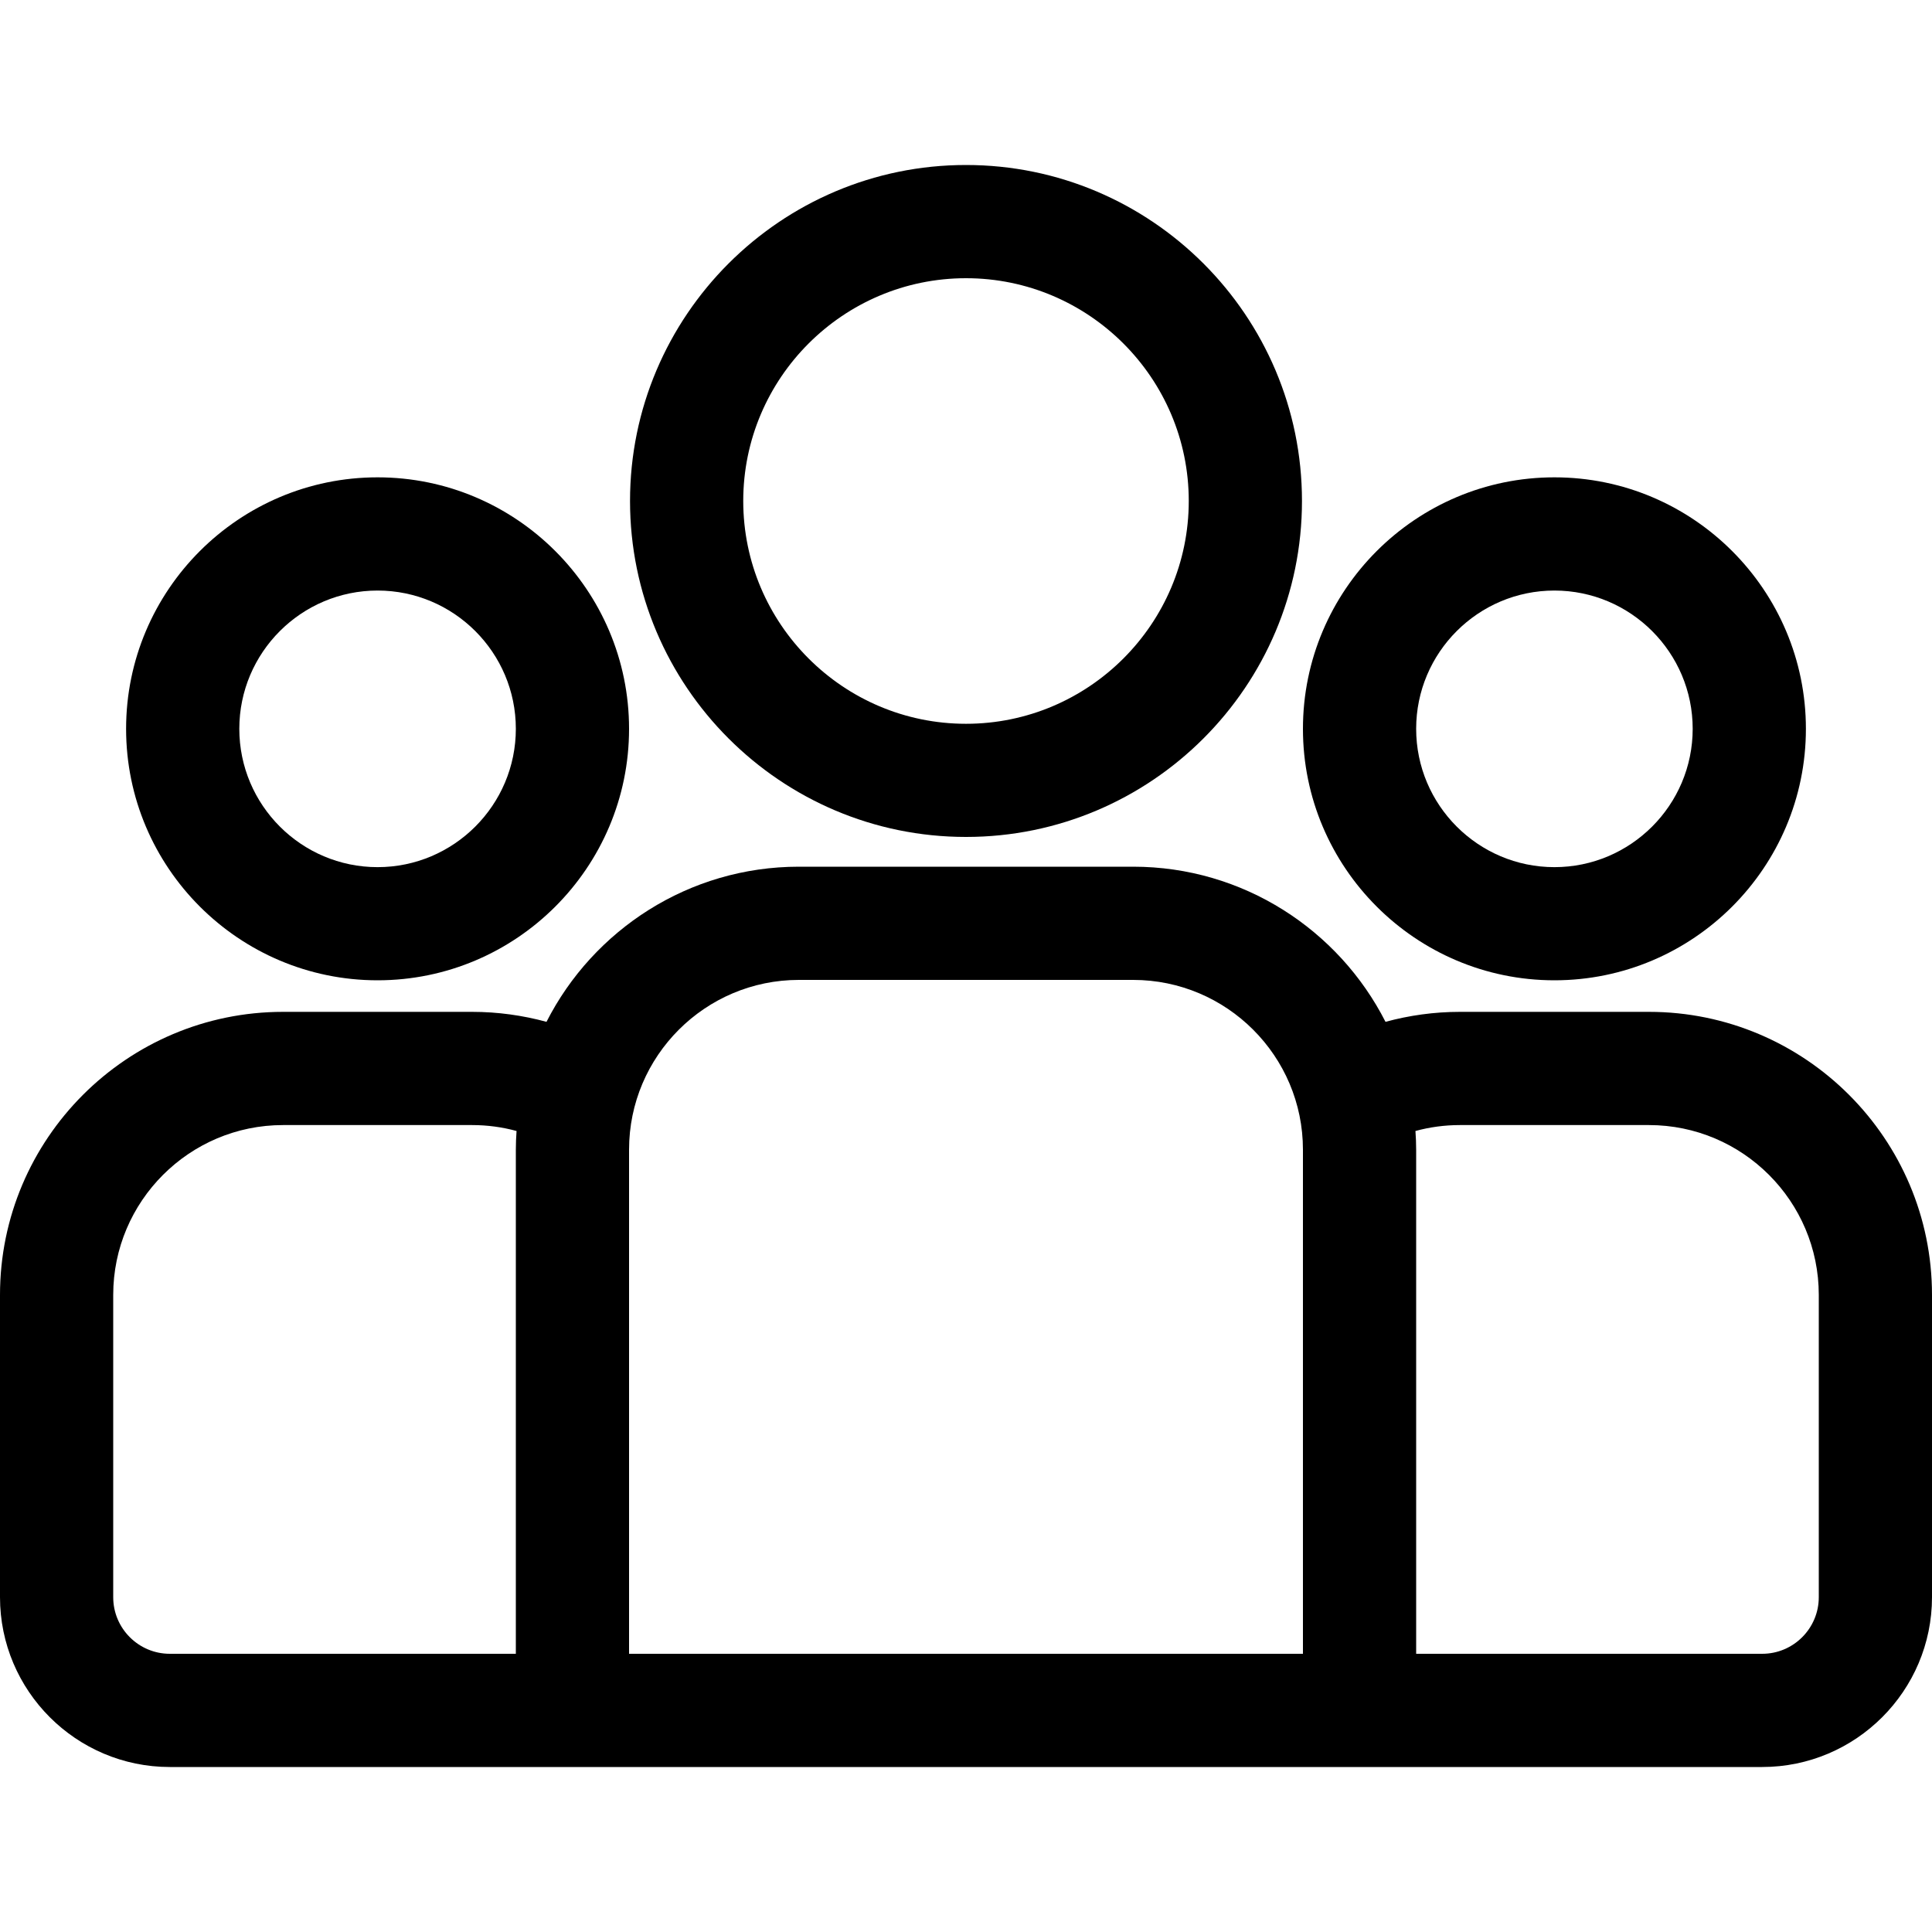
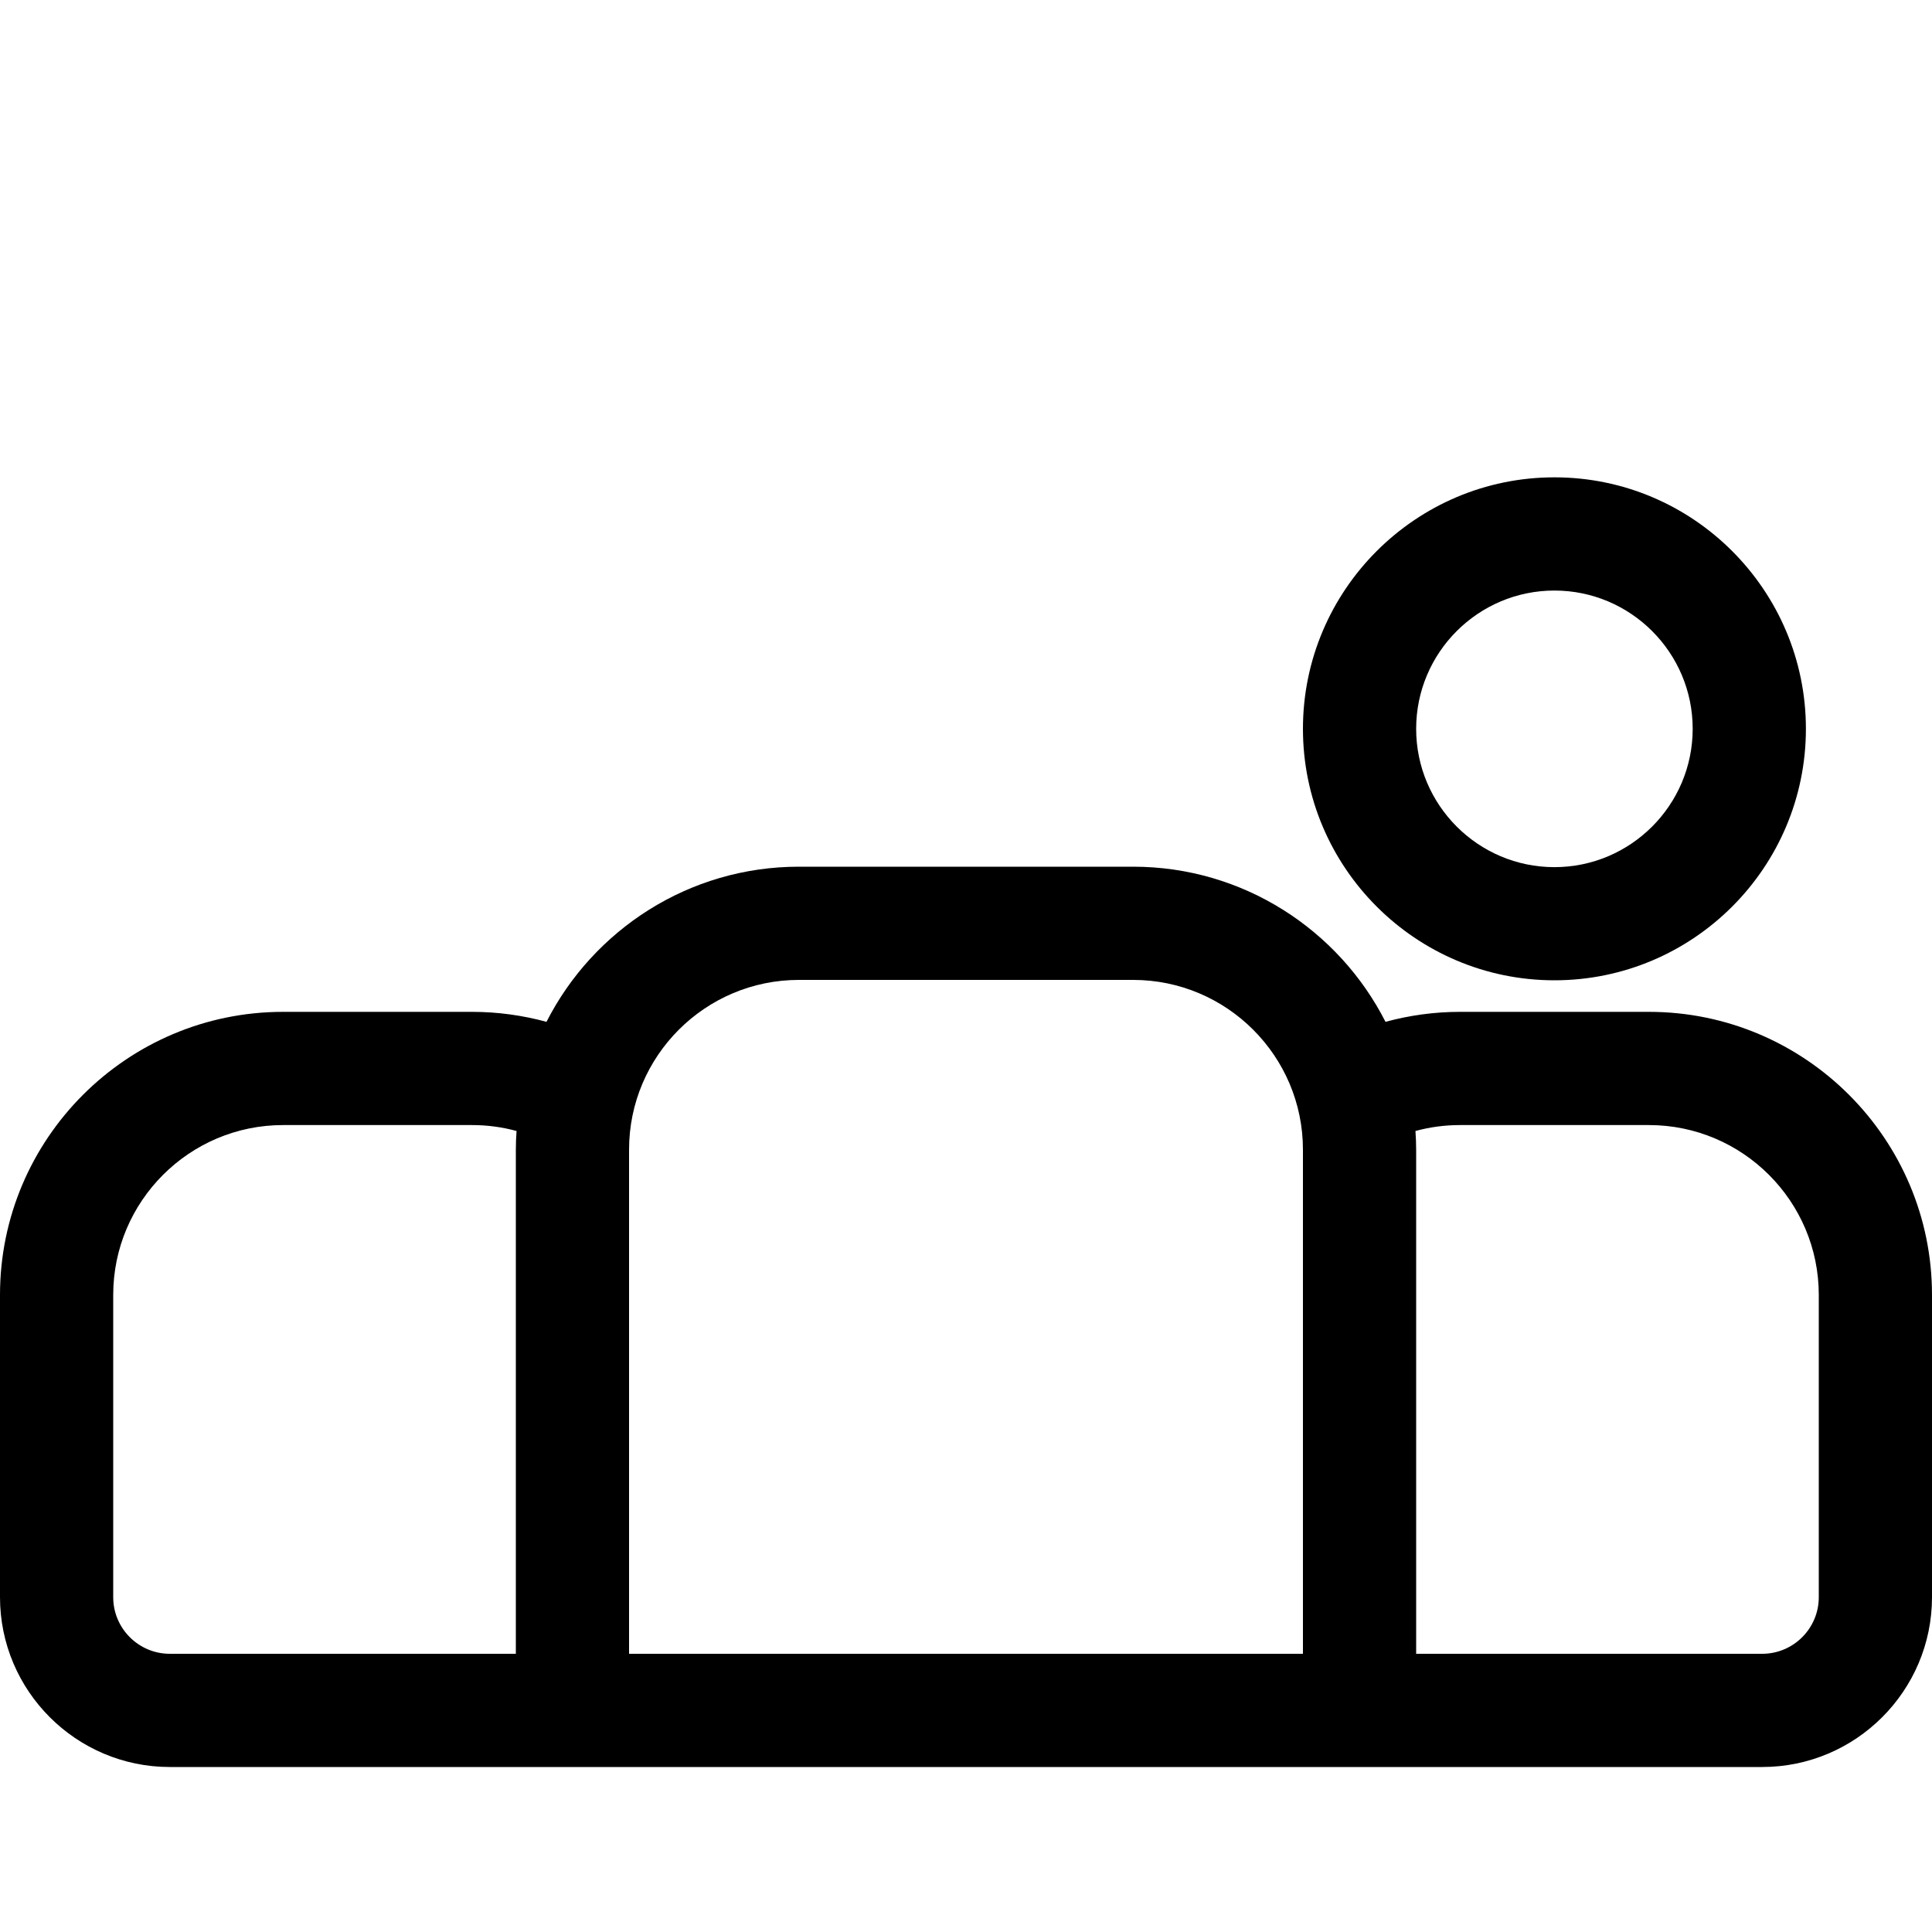
<svg xmlns="http://www.w3.org/2000/svg" width="30" height="30" viewBox="0 0 30 30" fill="none">
  <path d="M25.605 15.712H22.669C22.269 15.712 21.882 15.767 21.514 15.867C20.788 14.439 19.304 13.458 17.595 13.458H12.405C10.696 13.458 9.212 14.439 8.486 15.867C8.118 15.767 7.731 15.712 7.331 15.712H4.395C1.971 15.712 0 17.683 0 20.107V24.801C0 26.255 1.183 27.438 2.637 27.438H27.363C28.817 27.438 30 26.255 30 24.801V20.107C30 17.683 28.029 15.712 25.605 15.712ZM8.01 17.852V25.68H2.637C2.152 25.68 1.758 25.286 1.758 24.801V20.107C1.758 18.653 2.941 17.47 4.395 17.47H7.331C7.57 17.47 7.801 17.502 8.021 17.562C8.014 17.658 8.01 17.755 8.01 17.852ZM20.232 25.68H9.768V17.852C9.768 16.398 10.951 15.216 12.405 15.216H17.595C19.049 15.216 20.232 16.398 20.232 17.852V25.68ZM28.242 24.801C28.242 25.286 27.848 25.68 27.363 25.68H21.99V17.852C21.99 17.755 21.986 17.658 21.979 17.562C22.199 17.502 22.43 17.47 22.669 17.47H25.605C27.059 17.47 28.242 18.653 28.242 20.107V24.801Z" fill="currentColor" />
-   <path d="M5.863 7.412C3.71 7.412 1.958 9.164 1.958 11.317C1.958 13.471 3.71 15.222 5.863 15.222C8.016 15.222 9.768 13.471 9.768 11.317C9.768 9.164 8.016 7.412 5.863 7.412ZM5.863 13.465C4.679 13.465 3.716 12.501 3.716 11.317C3.716 10.133 4.679 9.17 5.863 9.17C7.047 9.17 8.01 10.133 8.01 11.317C8.01 12.501 7.047 13.465 5.863 13.465Z" fill="currentColor" />
-   <path d="M15 2.562C12.123 2.562 9.783 4.903 9.783 7.779C9.783 10.656 12.123 12.996 15 12.996C17.877 12.996 20.217 10.656 20.217 7.779C20.217 4.903 17.877 2.562 15 2.562ZM15 11.239C13.093 11.239 11.541 9.687 11.541 7.779C11.541 5.872 13.093 4.32 15 4.32C16.907 4.32 18.459 5.872 18.459 7.779C18.459 9.687 16.907 11.239 15 11.239Z" fill="currentColor" />
  <path d="M24.137 7.412C21.984 7.412 20.232 9.164 20.232 11.317C20.232 13.471 21.984 15.222 24.137 15.222C26.291 15.222 28.042 13.471 28.042 11.317C28.042 9.164 26.291 7.412 24.137 7.412ZM24.137 13.465C22.953 13.465 21.99 12.501 21.99 11.317C21.99 10.133 22.953 9.17 24.137 9.17C25.321 9.17 26.284 10.133 26.284 11.317C26.284 12.501 25.321 13.465 24.137 13.465Z" fill="currentColor" />
</svg>